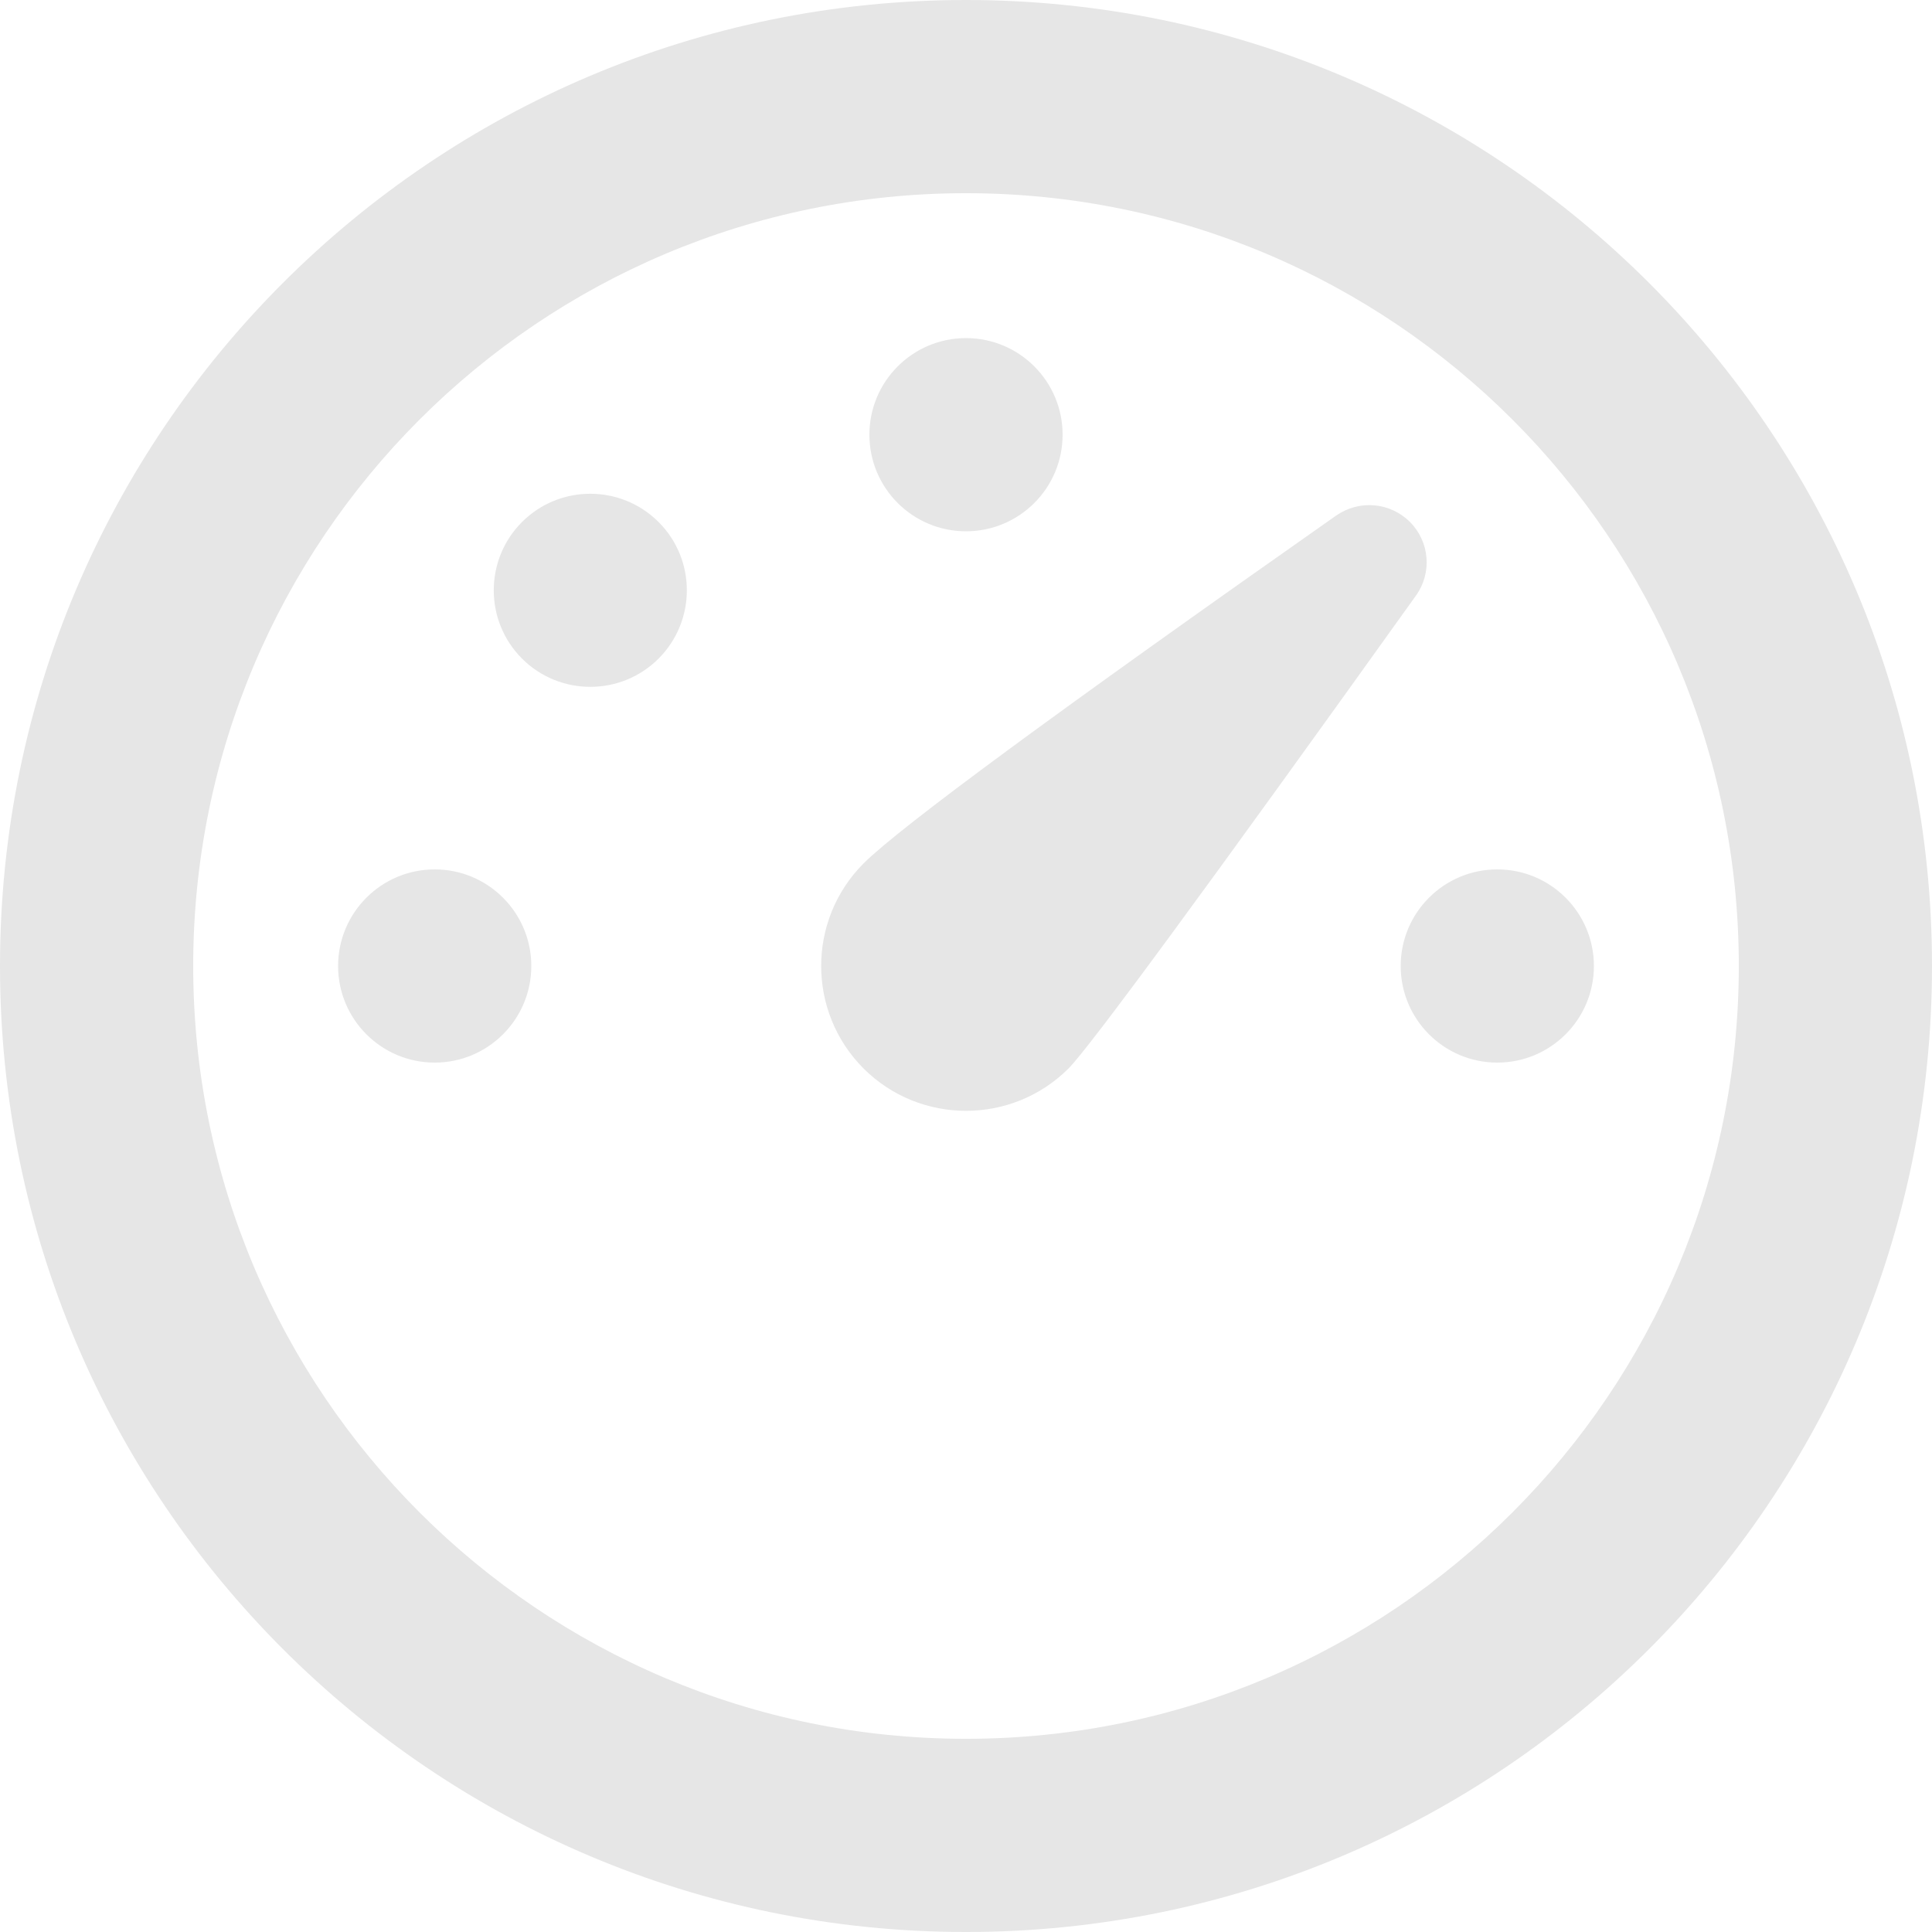
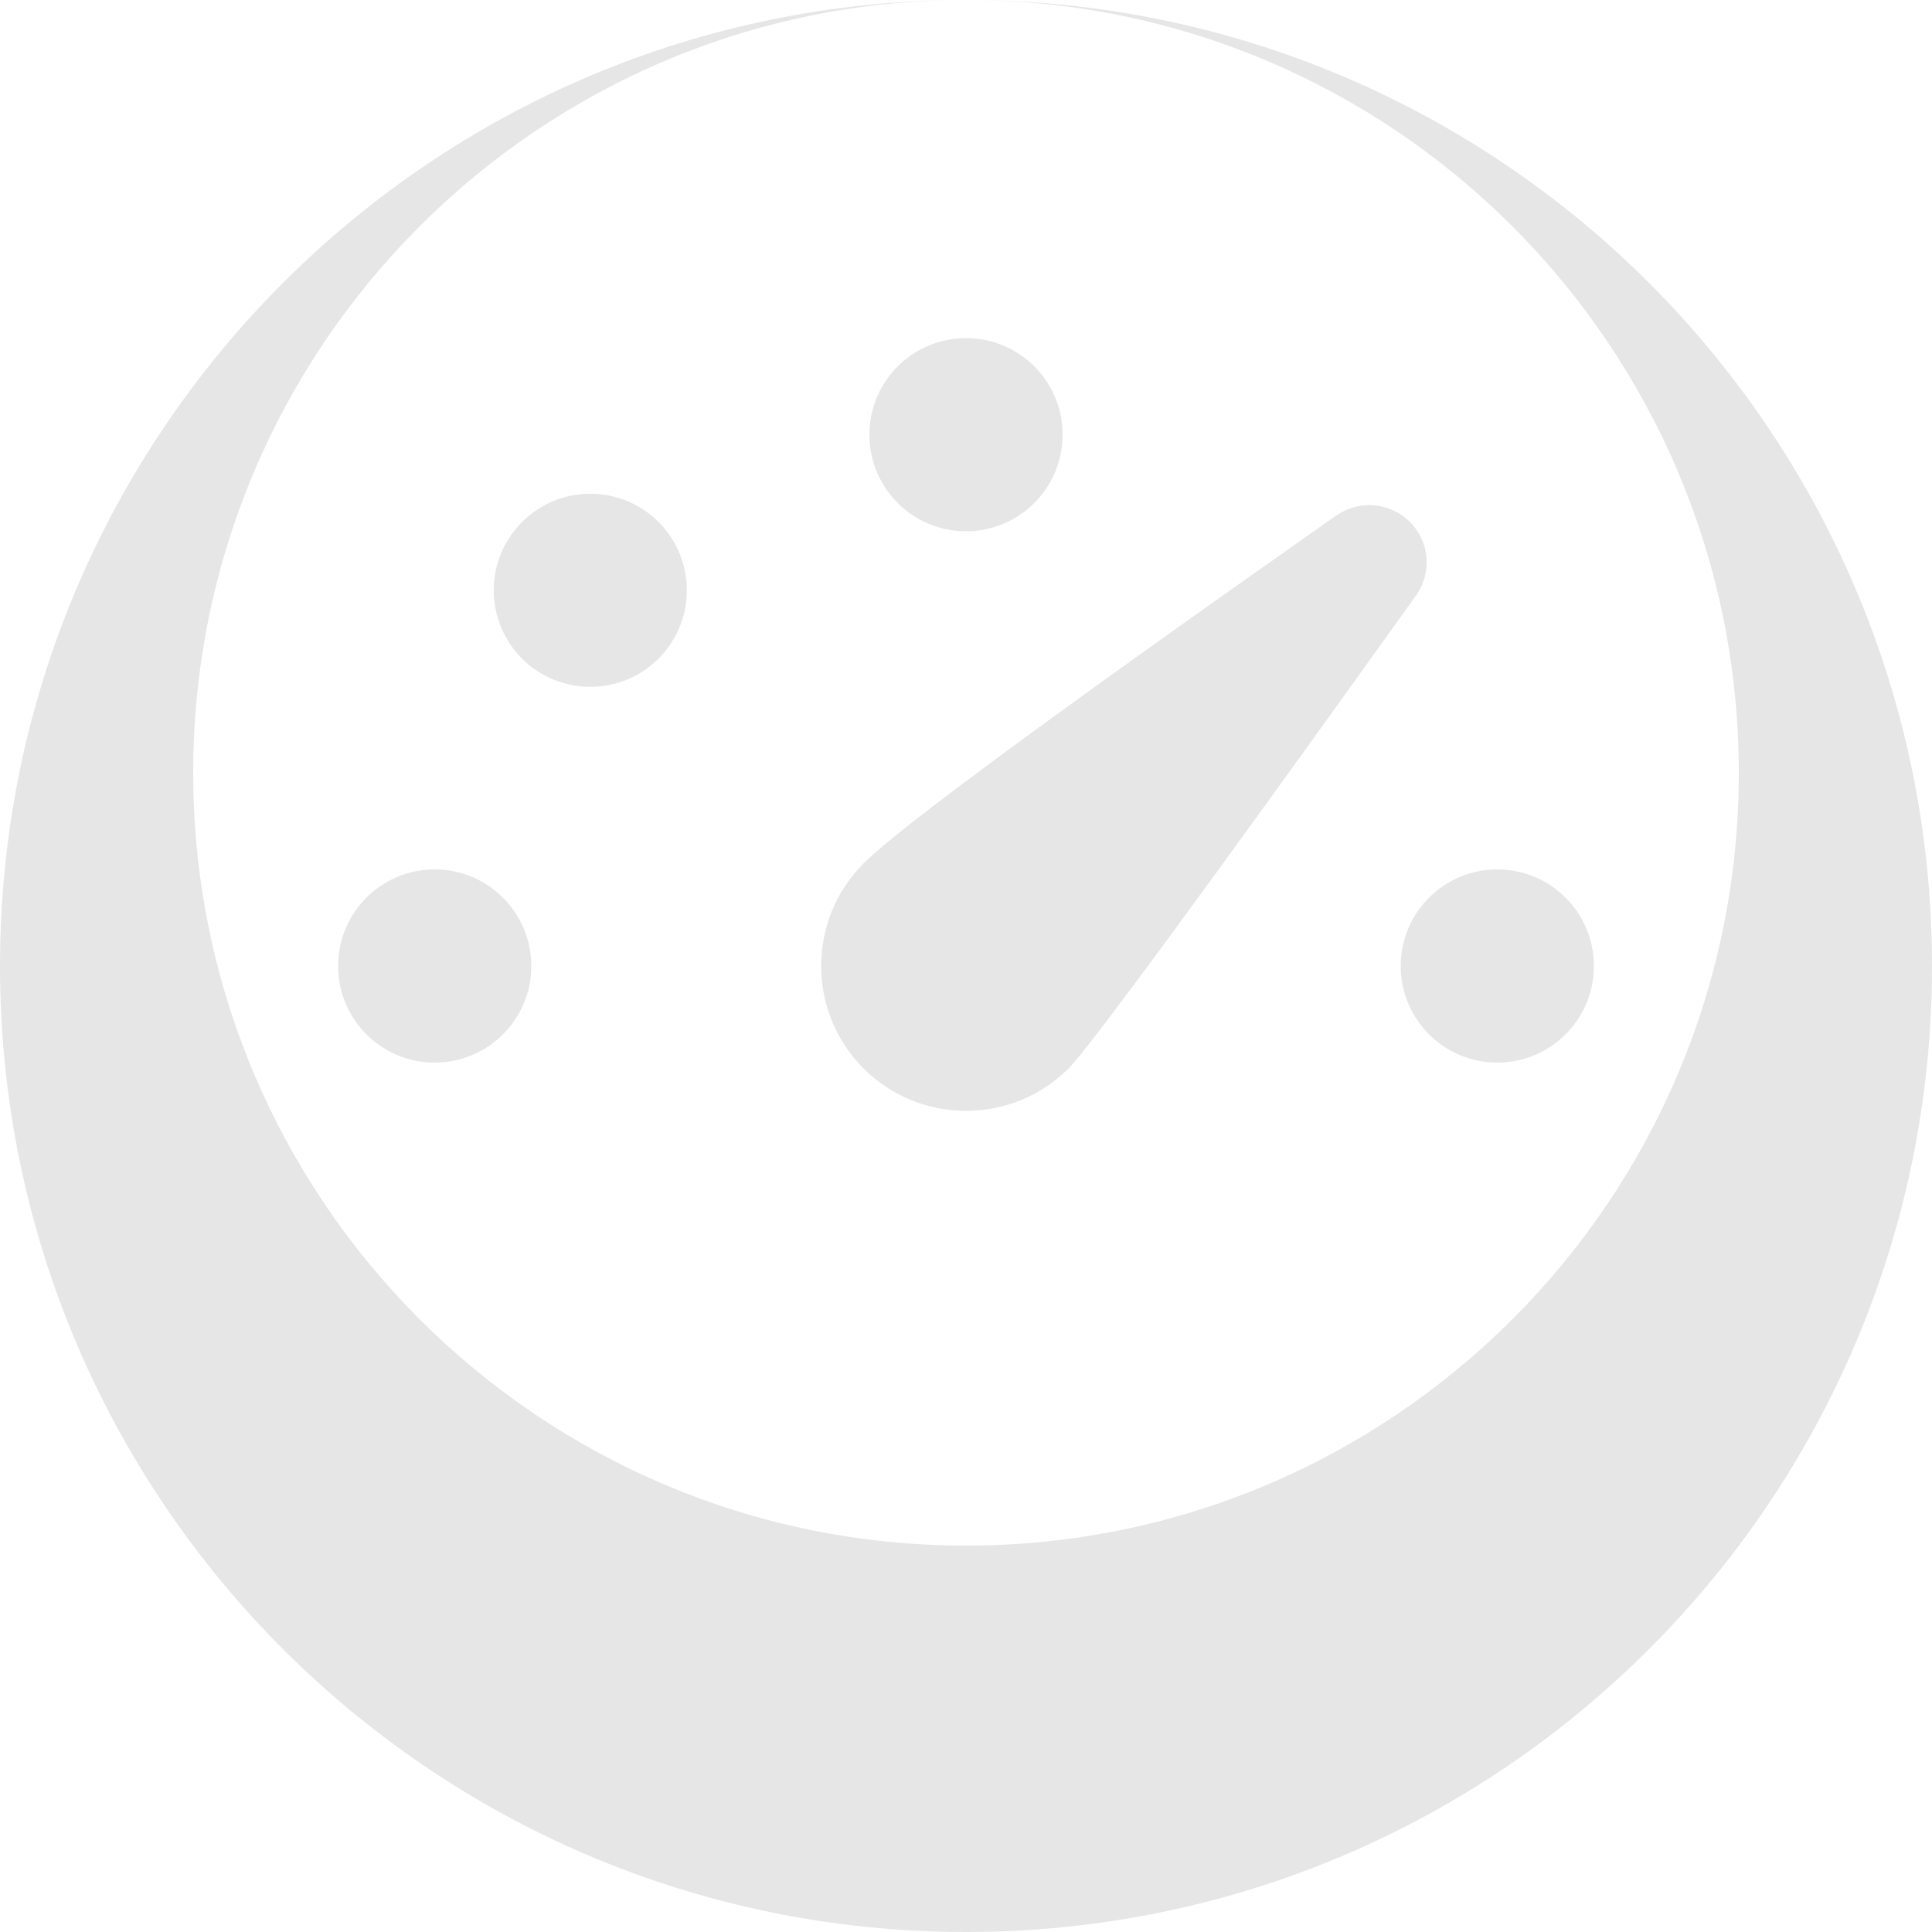
<svg xmlns="http://www.w3.org/2000/svg" xmlns:ns1="http://sodipodi.sourceforge.net/DTD/sodipodi-0.dtd" xmlns:ns2="http://www.inkscape.org/namespaces/inkscape" width="26" height="26" viewBox="0 0 26 26" version="1.1" id="SVGRoot" ns1:docname="nav_dashboard.svg" ns2:version="1.2.2 (b0a8486541, 2022-12-01)">
  <ns1:namedview id="namedview430" pagecolor="#ffffff" bordercolor="#666666" borderopacity="1.0" ns2:showpageshadow="2" ns2:pageopacity="0.0" ns2:pagecheckerboard="true" ns2:deskcolor="#d1d1d1" ns2:document-units="px" showgrid="true" ns2:zoom="8.8341264" ns2:cx="17.885187" ns2:cy="27.167372" ns2:current-layer="layer1">
    <ns2:grid type="xygrid" id="grid553" visible="false" originx="0" originy="0" />
  </ns1:namedview>
  <defs id="defs425" />
  <g ns2:label="Calque 1" ns2:groupmode="layer" id="layer1">
-     <path d="m 13,0 c 7.18,0 13,5.82 13,13 0,7.18 -5.82,13 -13,13 C 5.82,26 0,20.18 0,13 0,5.82 5.82,0 13,0 Z m 0,2.6 c -5.743,0 -10.4,4.657 -10.4,10.4 0,5.743 4.657,10.4 10.4,10.4 5.743,0 10.4,-4.657 10.4,-10.4 0,-5.743 -4.657,-10.4 -10.4,-10.4 z M 17.983,6.938 c 0.308,-0.216 0.727,-0.179 0.992,0.087 0.265,0.265 0.299,0.684 0.082,0.988 -2.834,3.96 -4.394,6.081 -4.677,6.366 -0.762,0.76 -1.997,0.76 -2.759,0 -0.76,-0.762 -0.76,-1.997 0,-2.759 0.486,-0.485 2.607,-2.046 6.362,-4.683 z m 2.167,4.762 c 0.718,0 1.3,0.582 1.3,1.3 0,0.718 -0.582,1.3 -1.3,1.3 -0.718,0 -1.3,-0.582 -1.3,-1.3 0,-0.718 0.582,-1.3 1.3,-1.3 z m -14.3,0 c 0.718,0 1.3,0.582 1.3,1.3 0,0.718 -0.582,1.3 -1.3,1.3 C 5.132,14.3 4.55,13.718 4.55,13 c 0,-0.718 0.582,-1.3 1.3,-1.3 z M 8.863,7.025 c 0.507,0.507 0.507,1.33 0,1.838 -0.507,0.507 -1.331,0.507 -1.838,0 -0.507,-0.507 -0.507,-1.331 0,-1.838 0.507,-0.507 1.33,-0.507 1.838,0 z M 13,4.55 c 0.718,0 1.3,0.582 1.3,1.3 0,0.718 -0.582,1.3 -1.3,1.3 -0.718,0 -1.3,-0.582 -1.3,-1.3 0,-0.718 0.582,-1.3 1.3,-1.3 z" id="path2484" style="fill:#e6e6e6;fill-opacity:1;stroke-width:1.3" ns1:insensitive="true" />
+     <path d="m 13,0 c 7.18,0 13,5.82 13,13 0,7.18 -5.82,13 -13,13 C 5.82,26 0,20.18 0,13 0,5.82 5.82,0 13,0 Z c -5.743,0 -10.4,4.657 -10.4,10.4 0,5.743 4.657,10.4 10.4,10.4 5.743,0 10.4,-4.657 10.4,-10.4 0,-5.743 -4.657,-10.4 -10.4,-10.4 z M 17.983,6.938 c 0.308,-0.216 0.727,-0.179 0.992,0.087 0.265,0.265 0.299,0.684 0.082,0.988 -2.834,3.96 -4.394,6.081 -4.677,6.366 -0.762,0.76 -1.997,0.76 -2.759,0 -0.76,-0.762 -0.76,-1.997 0,-2.759 0.486,-0.485 2.607,-2.046 6.362,-4.683 z m 2.167,4.762 c 0.718,0 1.3,0.582 1.3,1.3 0,0.718 -0.582,1.3 -1.3,1.3 -0.718,0 -1.3,-0.582 -1.3,-1.3 0,-0.718 0.582,-1.3 1.3,-1.3 z m -14.3,0 c 0.718,0 1.3,0.582 1.3,1.3 0,0.718 -0.582,1.3 -1.3,1.3 C 5.132,14.3 4.55,13.718 4.55,13 c 0,-0.718 0.582,-1.3 1.3,-1.3 z M 8.863,7.025 c 0.507,0.507 0.507,1.33 0,1.838 -0.507,0.507 -1.331,0.507 -1.838,0 -0.507,-0.507 -0.507,-1.331 0,-1.838 0.507,-0.507 1.33,-0.507 1.838,0 z M 13,4.55 c 0.718,0 1.3,0.582 1.3,1.3 0,0.718 -0.582,1.3 -1.3,1.3 -0.718,0 -1.3,-0.582 -1.3,-1.3 0,-0.718 0.582,-1.3 1.3,-1.3 z" id="path2484" style="fill:#e6e6e6;fill-opacity:1;stroke-width:1.3" ns1:insensitive="true" />
  </g>
</svg>